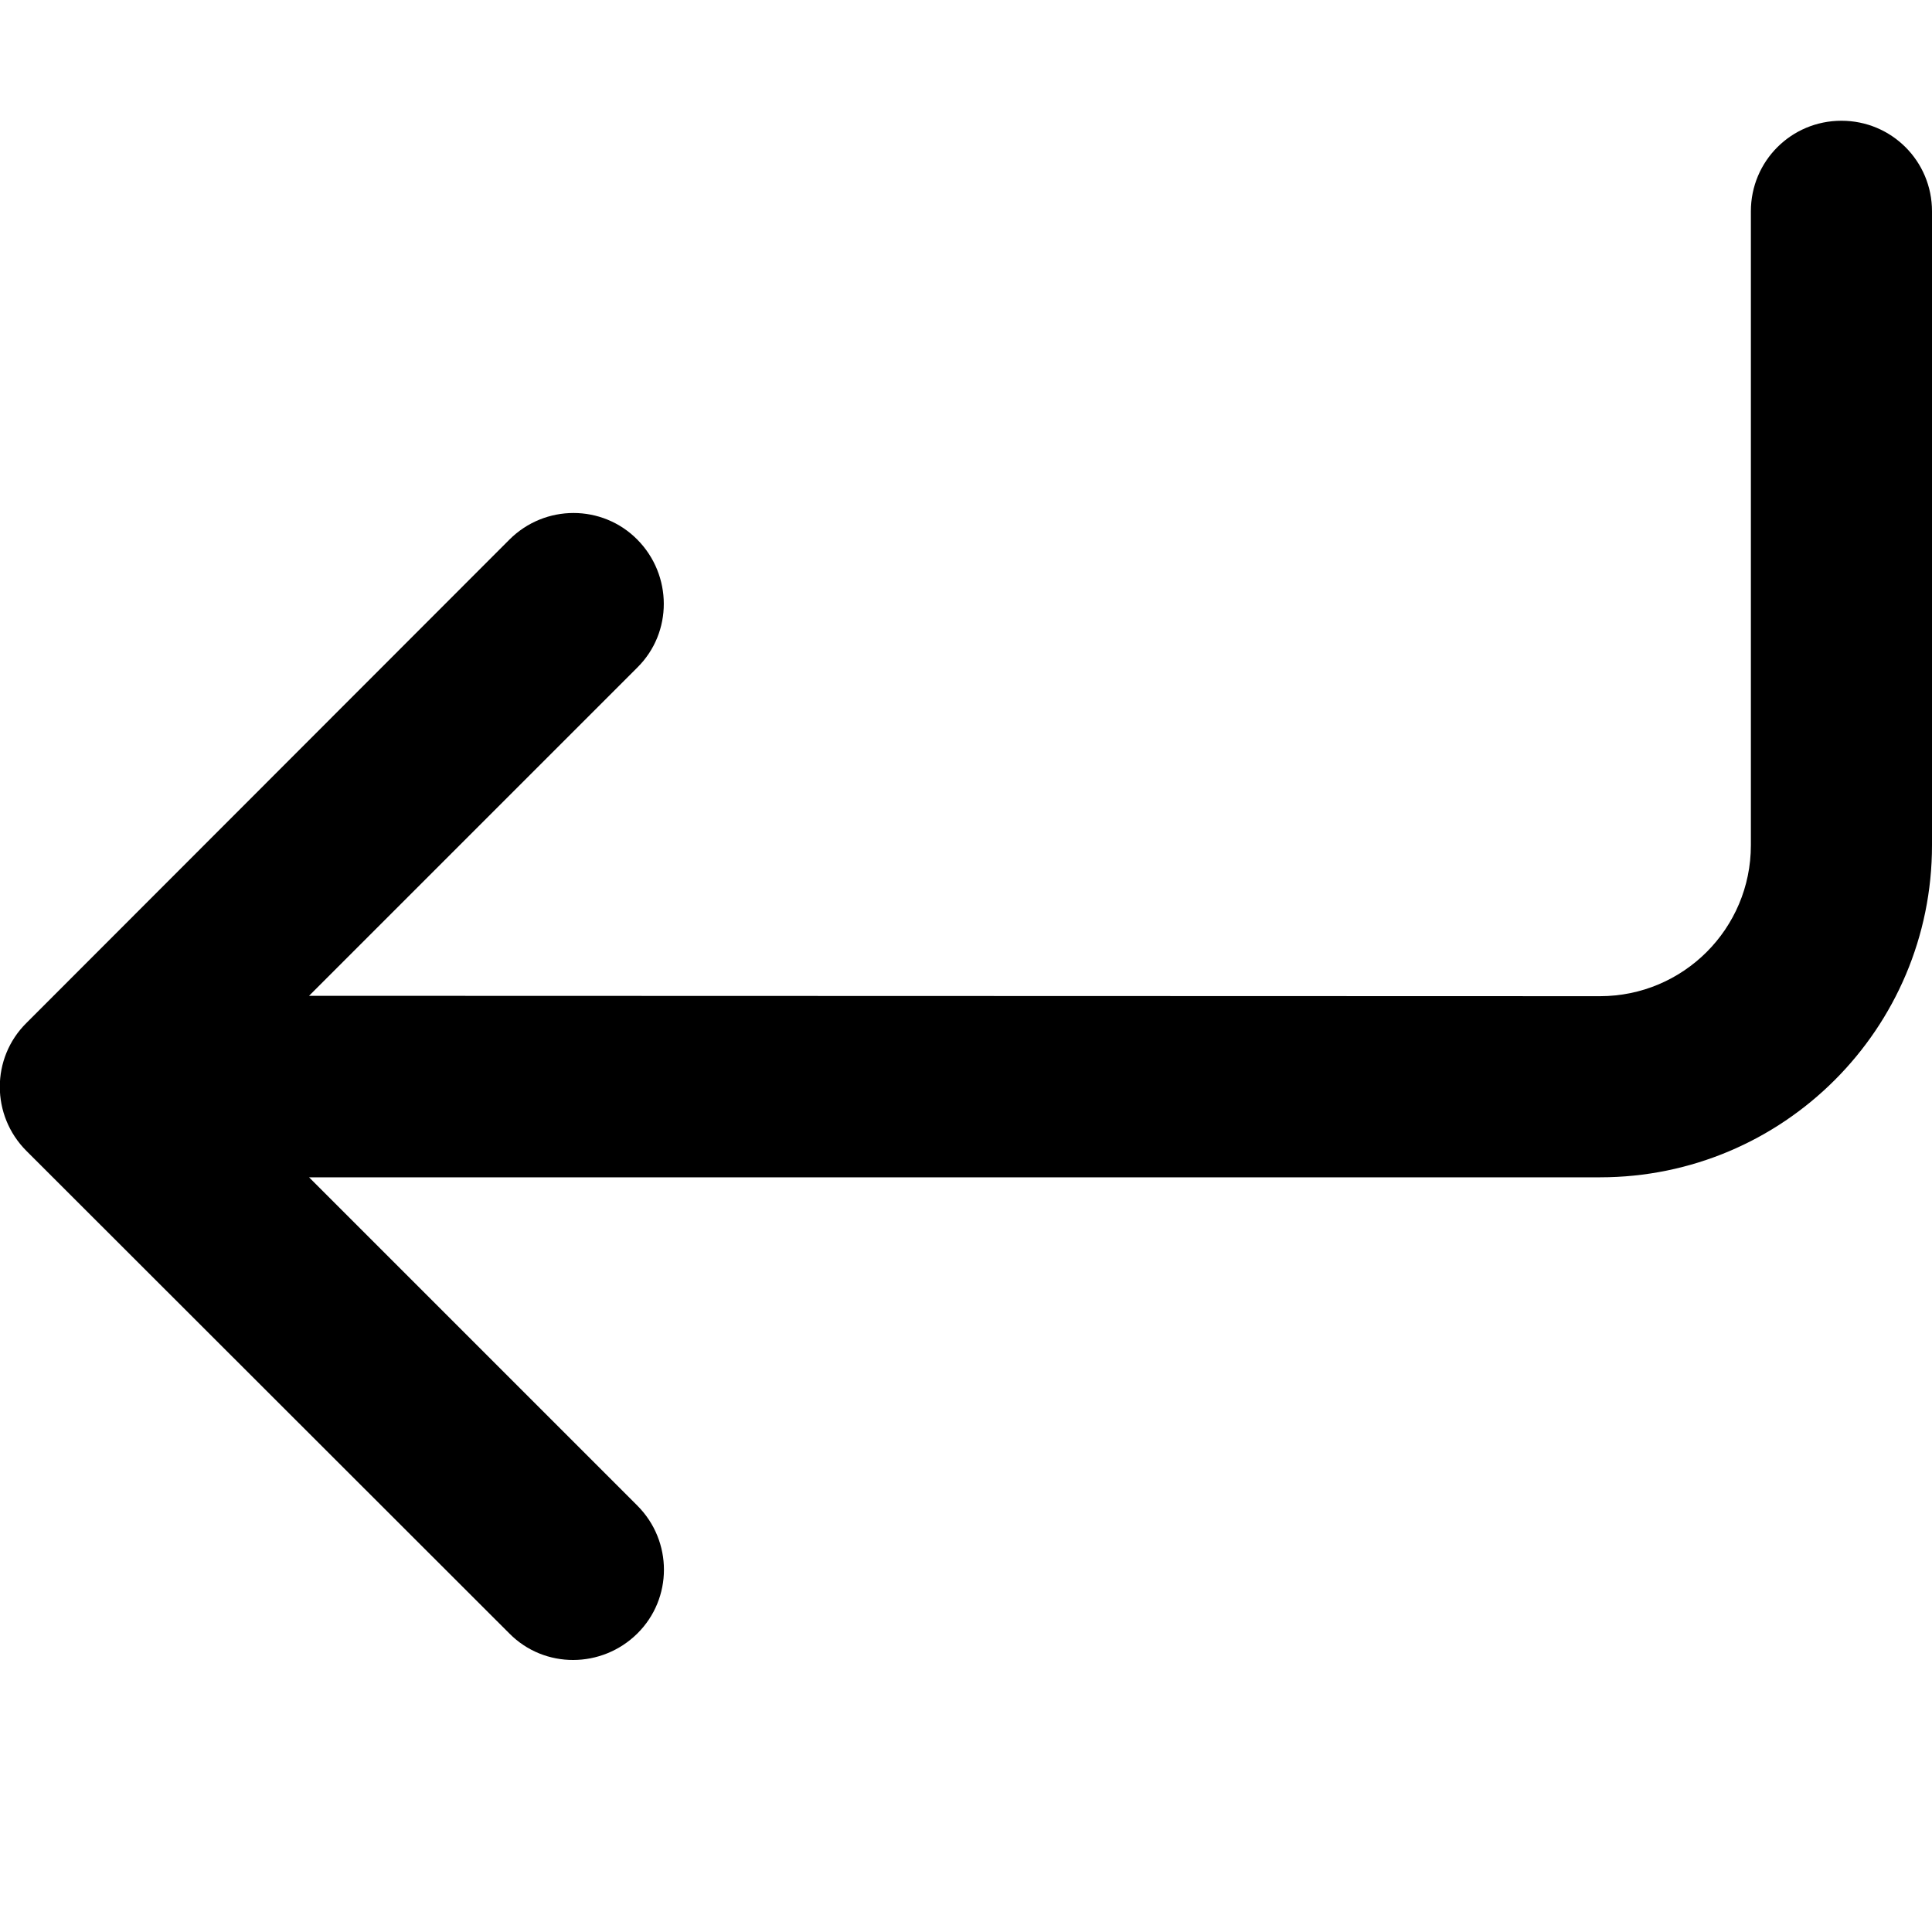
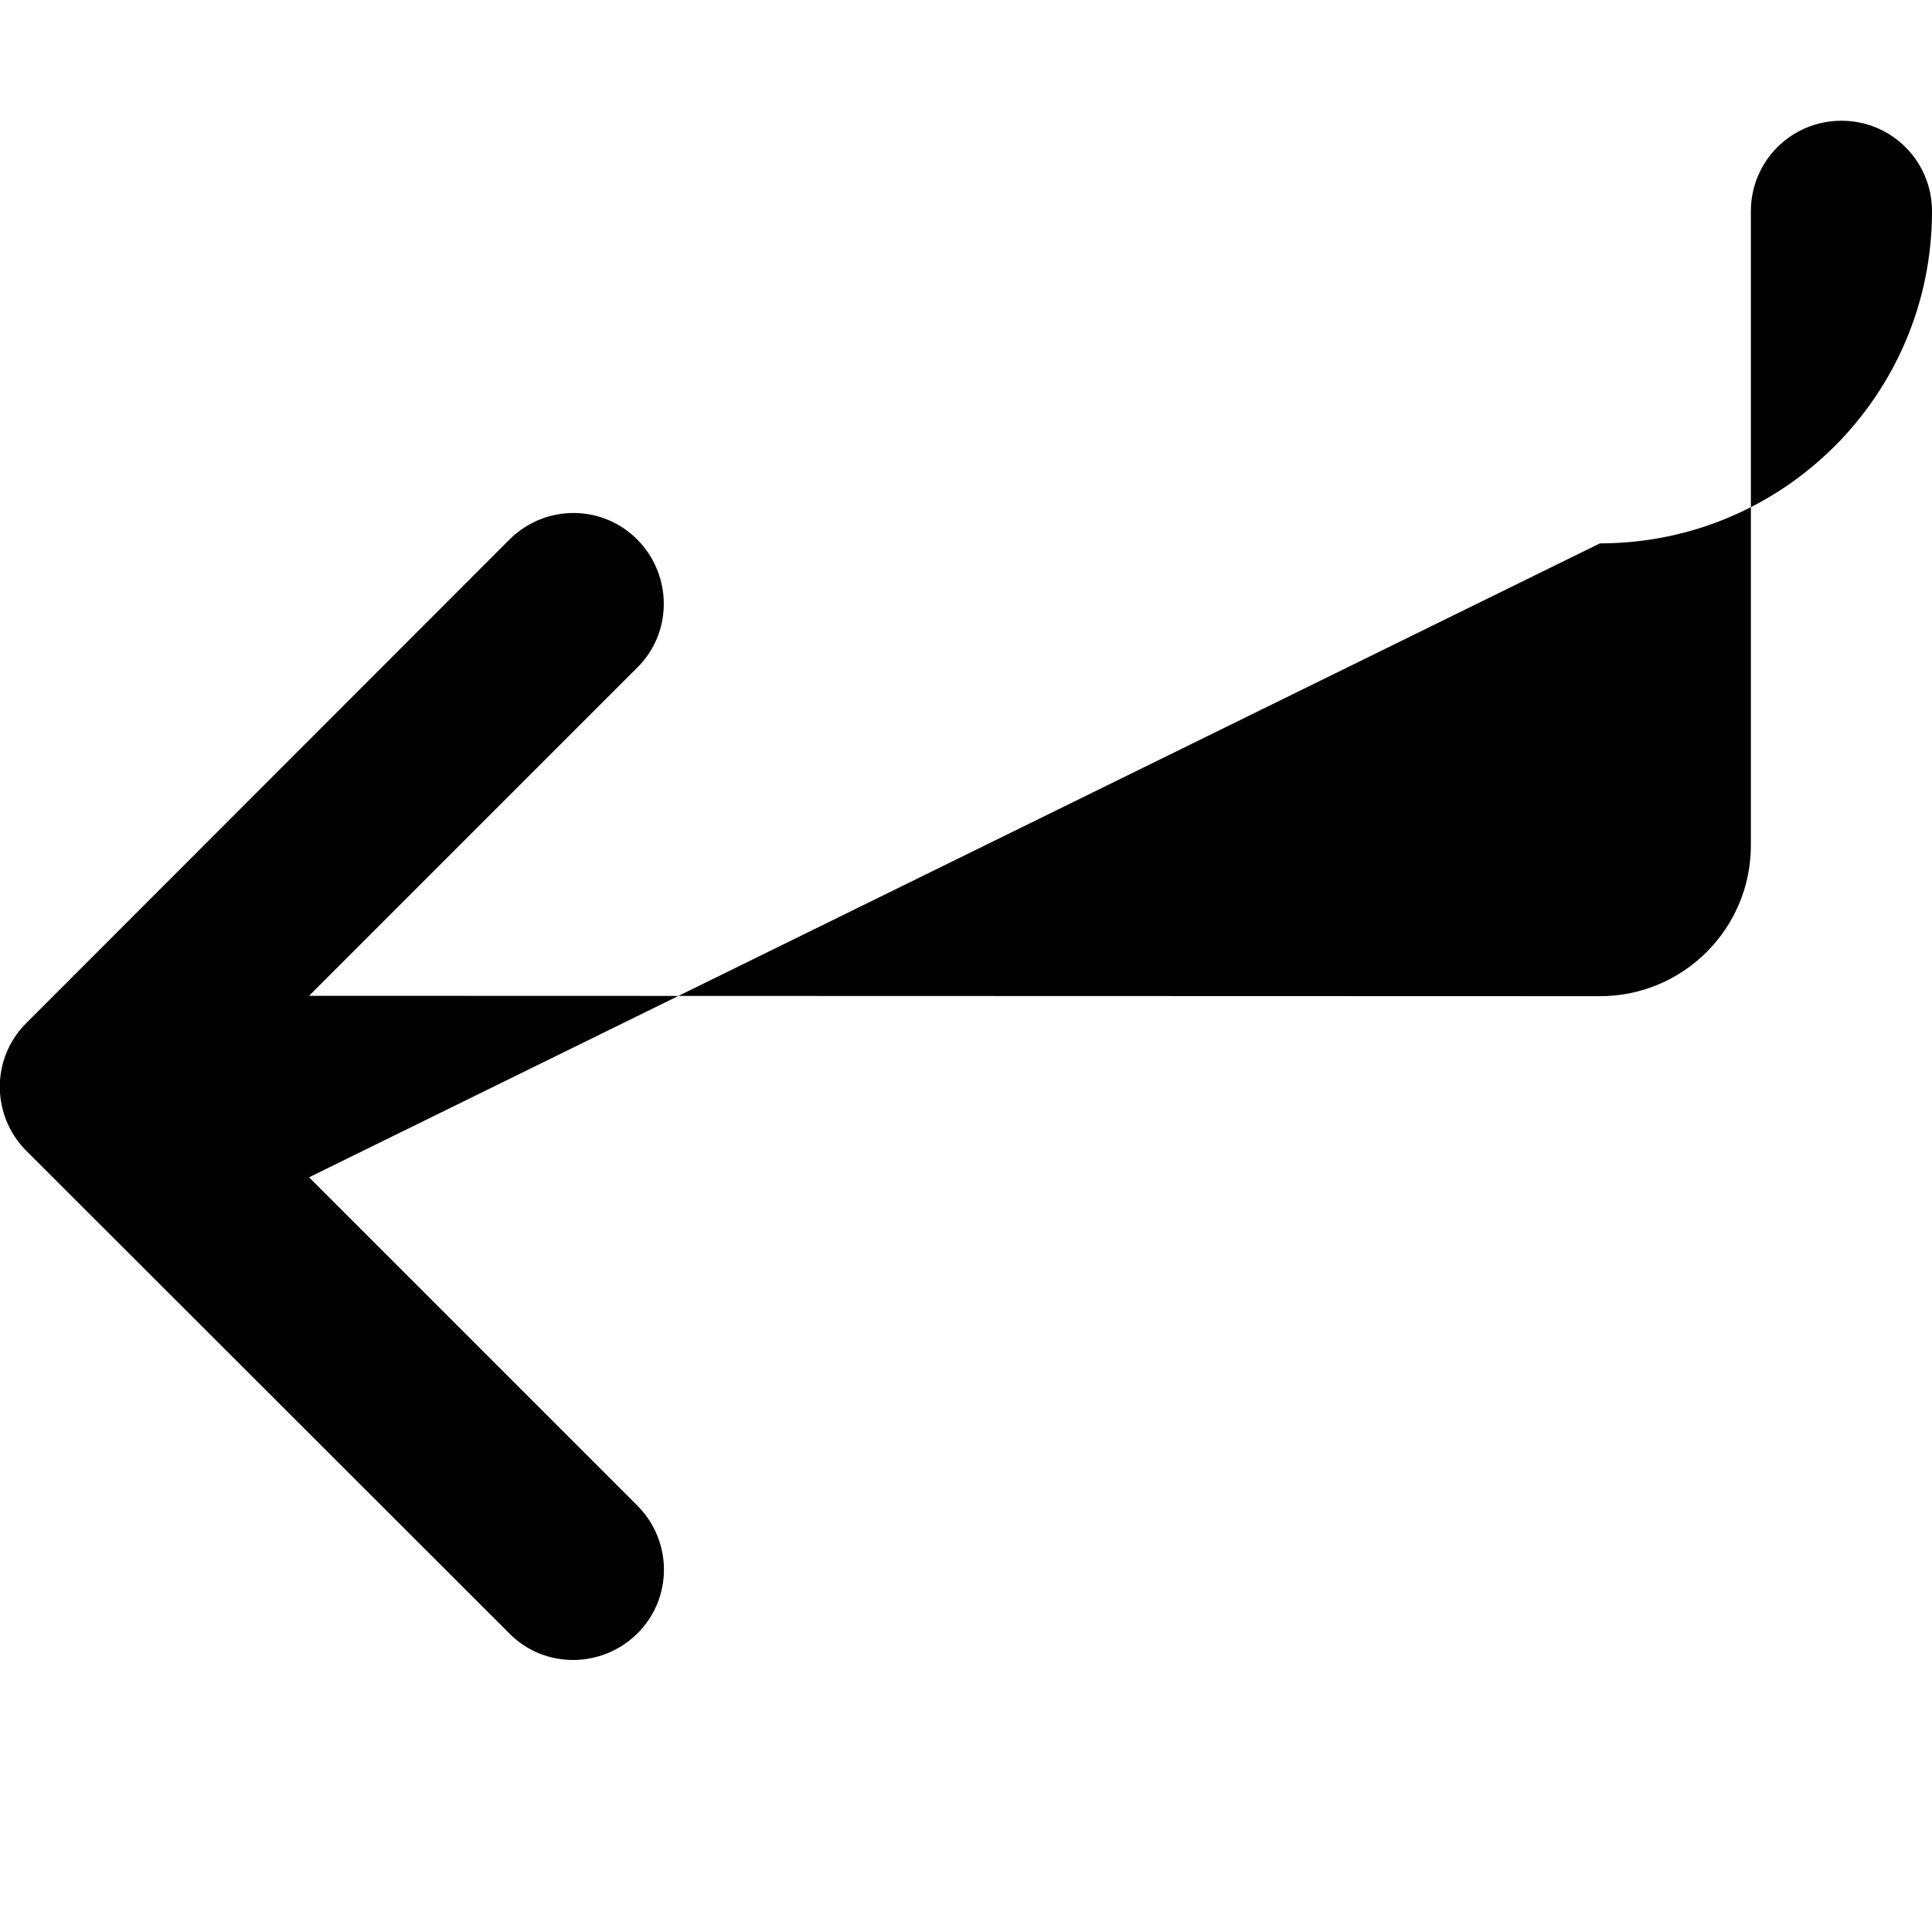
<svg xmlns="http://www.w3.org/2000/svg" viewBox="0 0 512 512">
-   <path d="M464 56c0-13.3 10.7-24 24-24s24 10.7 24 24l0 168c0 48.6-39.4 88-88 88L81.9 312l87 87c9.4 9.4 9.4 24.6 0 33.9s-24.6 9.4-33.9 0L7 305c-9.4-9.4-9.4-24.6 0-33.9L135 143c9.4-9.4 24.6-9.4 33.9 0s9.4 24.6 0 33.9l-87 87L424 264c22.1 0 40-17.9 40-40l0-168z" />
+   <path d="M464 56c0-13.3 10.7-24 24-24s24 10.7 24 24c0 48.6-39.4 88-88 88L81.9 312l87 87c9.4 9.4 9.4 24.6 0 33.9s-24.6 9.4-33.9 0L7 305c-9.4-9.4-9.4-24.6 0-33.9L135 143c9.4-9.4 24.6-9.4 33.9 0s9.4 24.6 0 33.9l-87 87L424 264c22.1 0 40-17.9 40-40l0-168z" />
</svg>